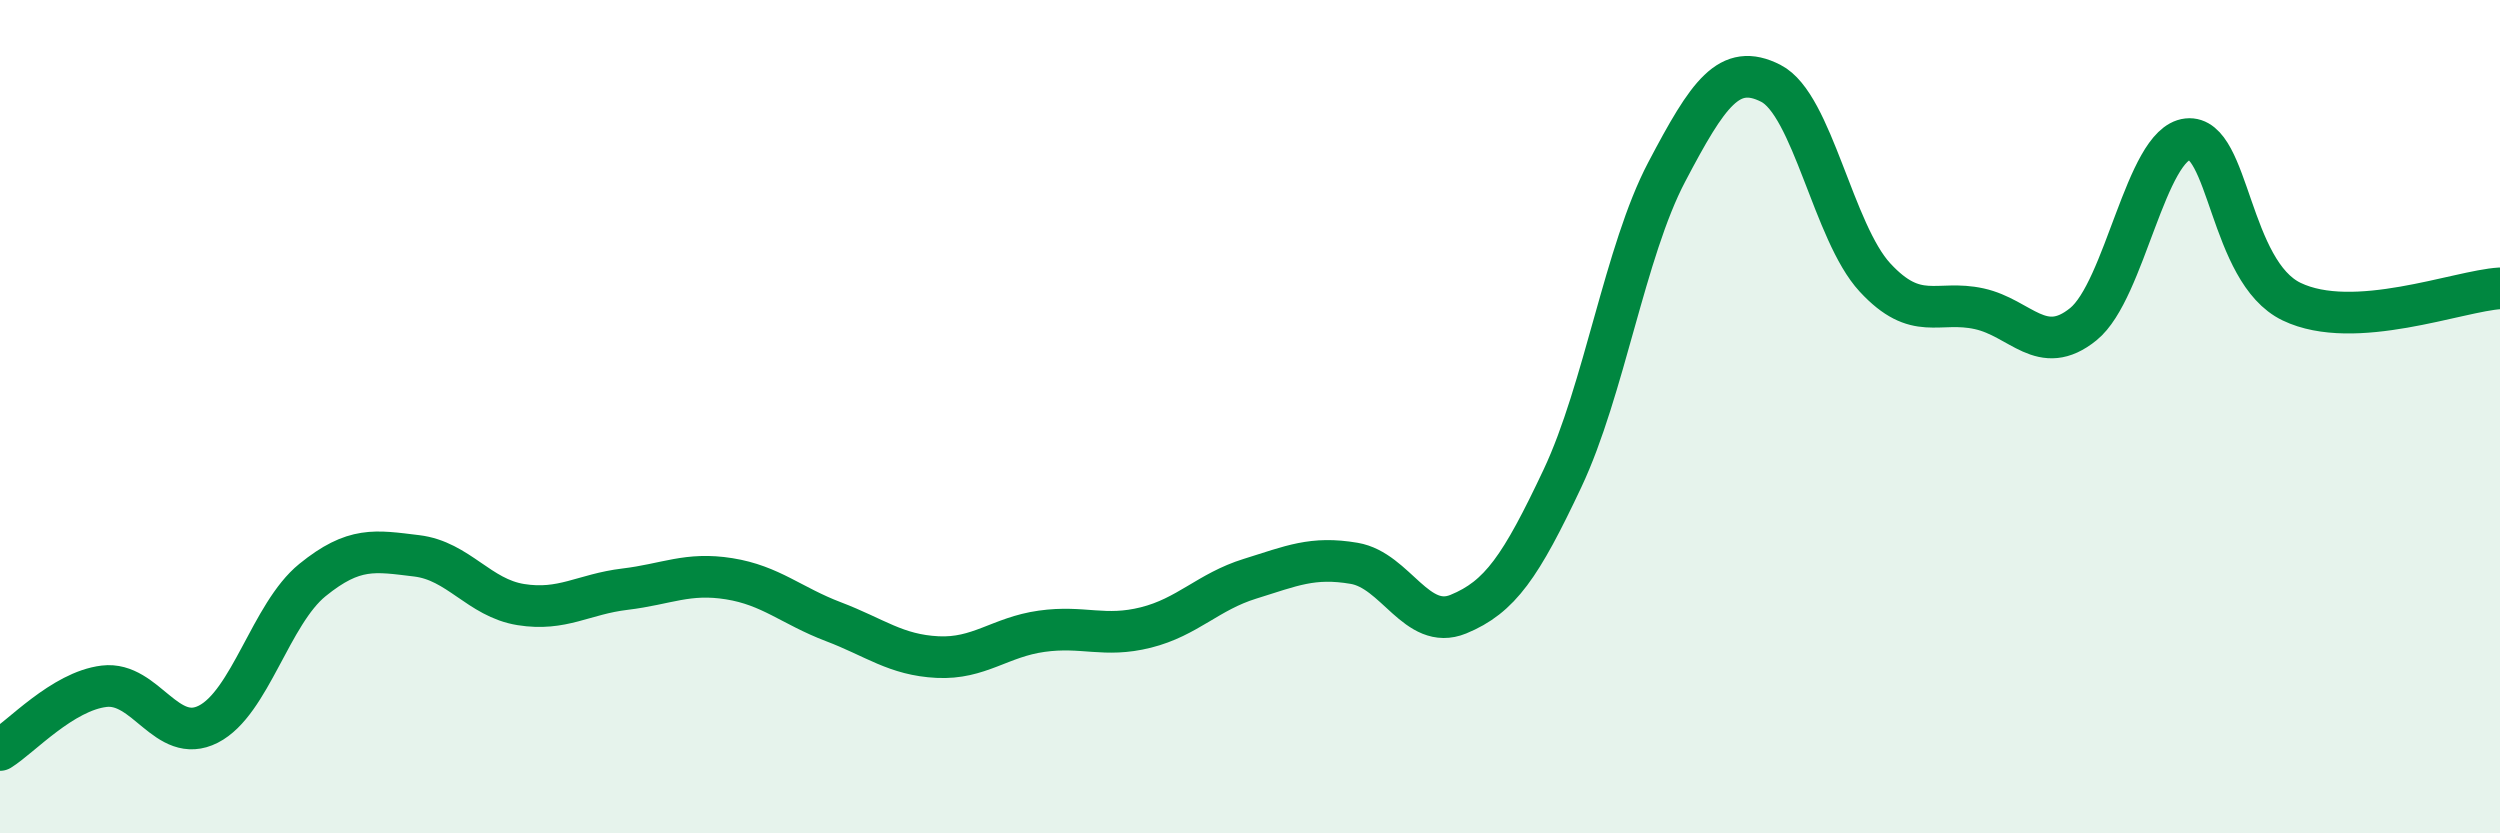
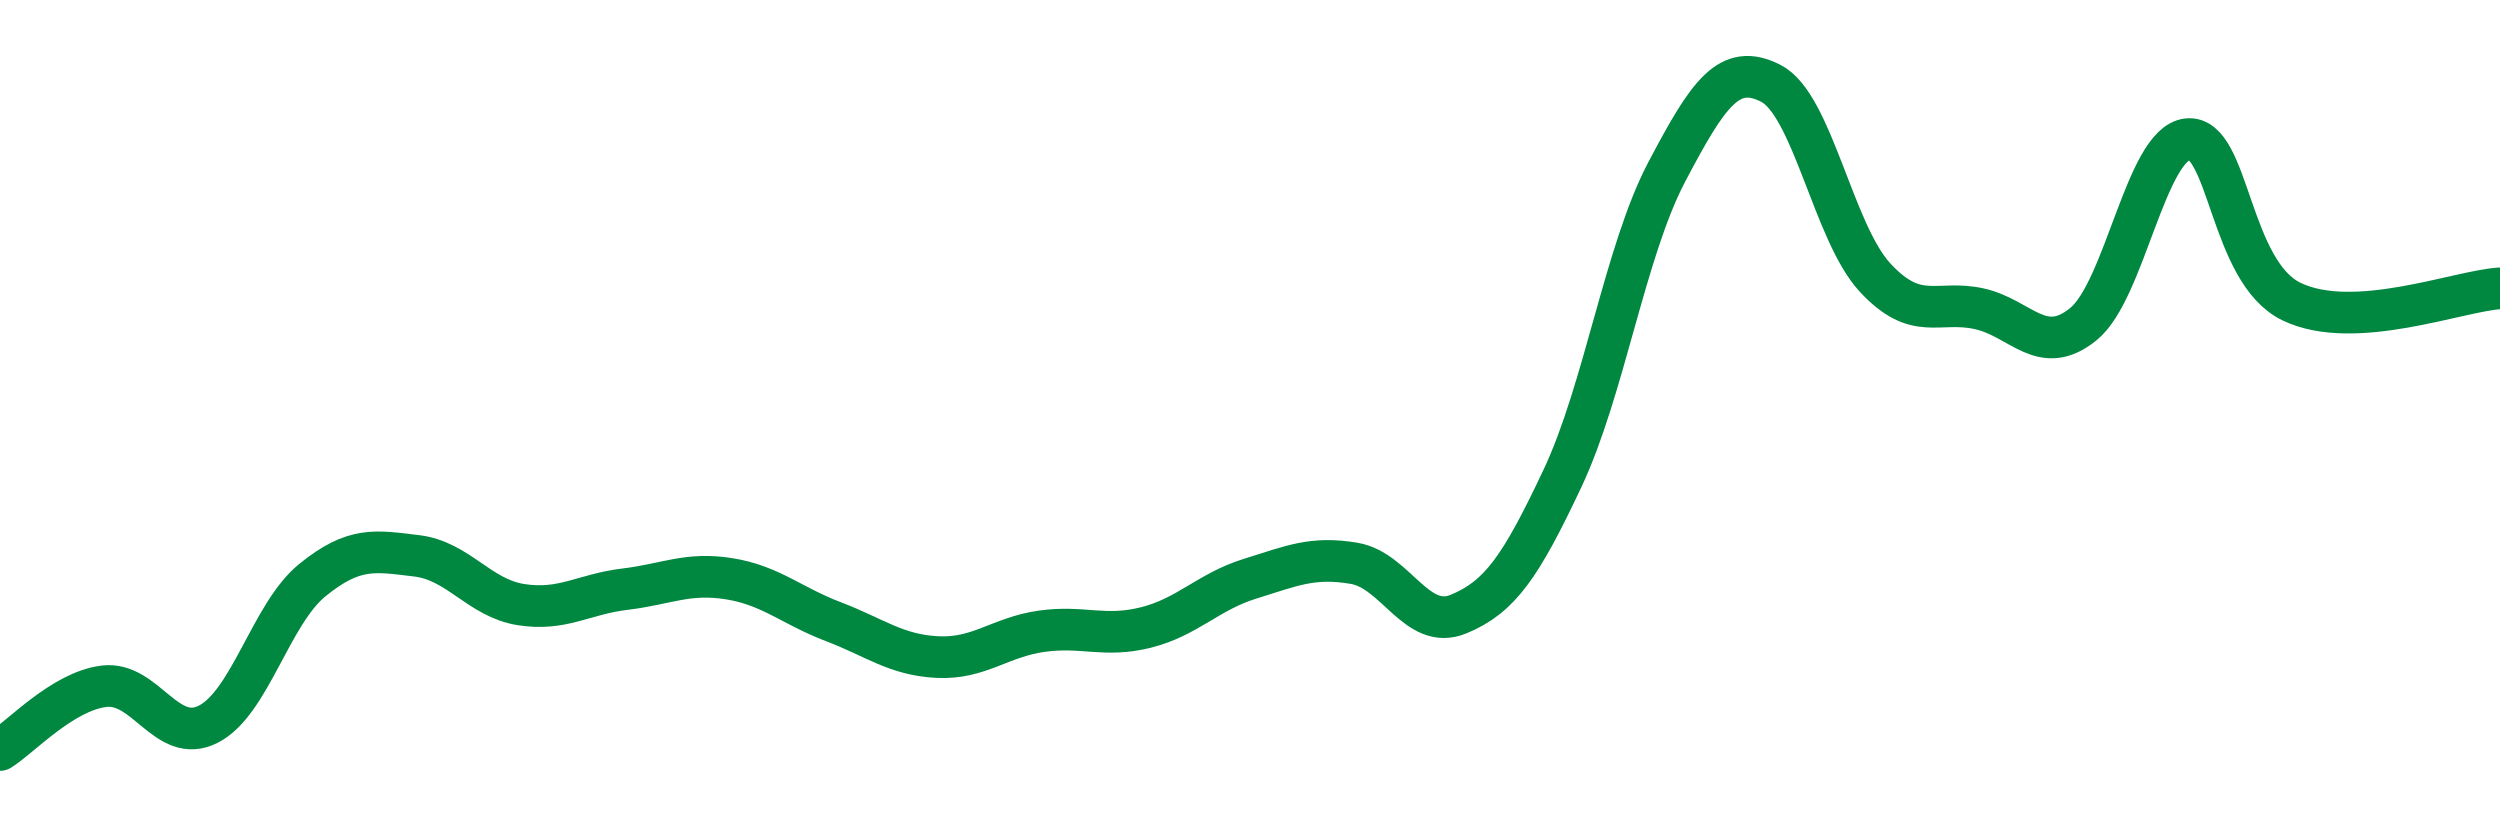
<svg xmlns="http://www.w3.org/2000/svg" width="60" height="20" viewBox="0 0 60 20">
-   <path d="M 0,18 C 0.5,17.69 1.5,16.59 2.5,16.47 C 3.5,16.35 4,17.89 5,17.38 C 6,16.87 6.5,14.73 7.5,13.92 C 8.5,13.11 9,13.22 10,13.34 C 11,13.46 11.5,14.35 12.5,14.51 C 13.5,14.67 14,14.26 15,14.14 C 16,14.02 16.5,13.73 17.5,13.89 C 18.5,14.05 19,14.54 20,14.92 C 21,15.3 21.5,15.72 22.5,15.77 C 23.5,15.82 24,15.29 25,15.15 C 26,15.01 26.5,15.31 27.5,15.06 C 28.5,14.81 29,14.2 30,13.89 C 31,13.58 31.5,13.35 32.5,13.52 C 33.5,13.69 34,15.15 35,14.74 C 36,14.33 36.5,13.6 37.5,11.48 C 38.5,9.36 39,6.03 40,4.13 C 41,2.23 41.5,1.49 42.5,2 C 43.5,2.51 44,5.58 45,6.66 C 46,7.74 46.5,7.19 47.5,7.41 C 48.5,7.63 49,8.59 50,7.78 C 51,6.97 51.5,3.45 52.5,3.34 C 53.5,3.23 53.5,6.52 55,7.24 C 56.5,7.96 59,6.98 60,6.92L60 20L0 20Z" fill="#008740" opacity="0.1" stroke-linecap="round" stroke-linejoin="round" />
  <path d="M 0,18 C 0.5,17.69 1.5,16.59 2.5,16.47 C 3.5,16.35 4,17.89 5,17.38 C 6,16.87 6.5,14.73 7.5,13.92 C 8.5,13.11 9,13.22 10,13.34 C 11,13.46 11.5,14.35 12.5,14.51 C 13.5,14.67 14,14.26 15,14.14 C 16,14.02 16.5,13.73 17.5,13.89 C 18.5,14.05 19,14.54 20,14.92 C 21,15.3 21.5,15.72 22.5,15.77 C 23.5,15.82 24,15.29 25,15.15 C 26,15.01 26.5,15.31 27.5,15.06 C 28.5,14.81 29,14.2 30,13.89 C 31,13.58 31.5,13.35 32.5,13.52 C 33.5,13.69 34,15.15 35,14.74 C 36,14.33 36.5,13.6 37.5,11.48 C 38.5,9.36 39,6.03 40,4.13 C 41,2.23 41.5,1.49 42.5,2 C 43.5,2.51 44,5.58 45,6.66 C 46,7.74 46.5,7.19 47.5,7.41 C 48.5,7.63 49,8.59 50,7.78 C 51,6.97 51.5,3.45 52.5,3.34 C 53.5,3.23 53.5,6.52 55,7.24 C 56.5,7.96 59,6.98 60,6.92" stroke="#008740" stroke-width="1" fill="none" stroke-linecap="round" stroke-linejoin="round" />
</svg>